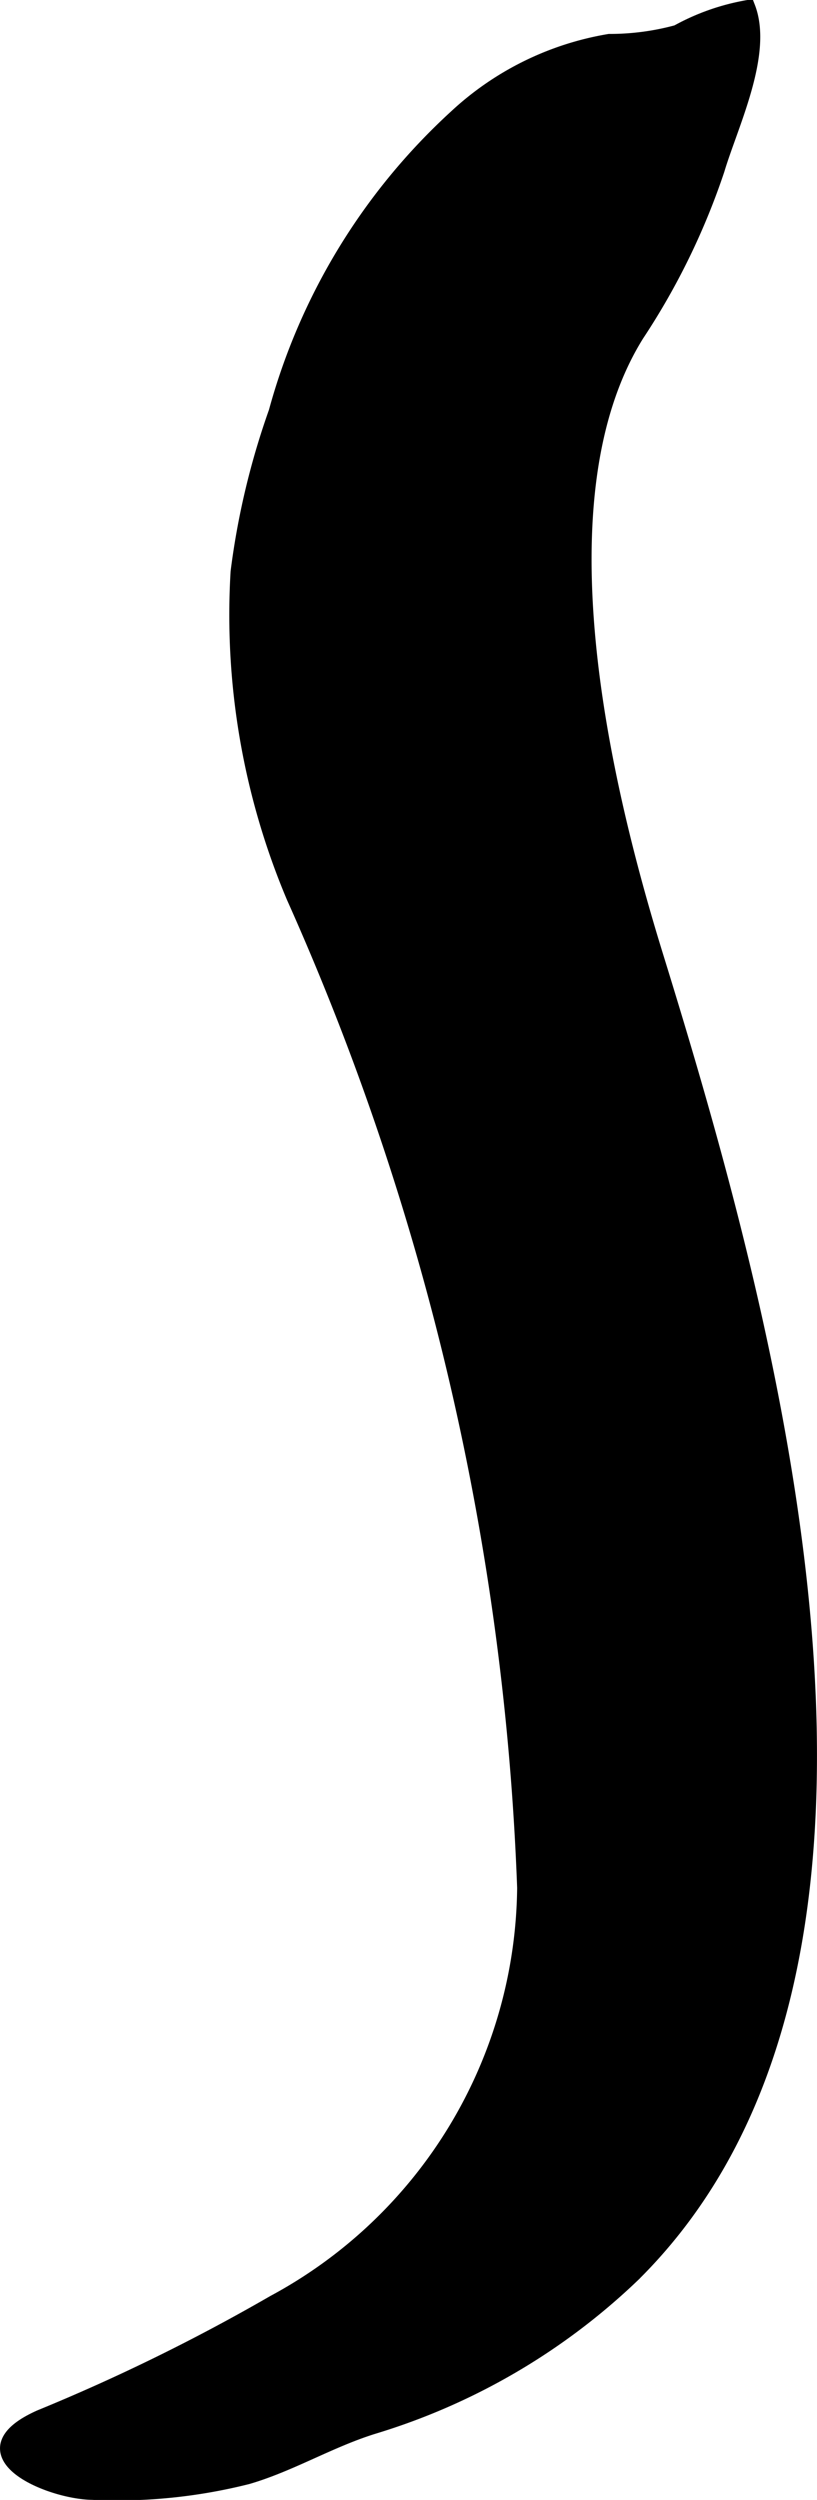
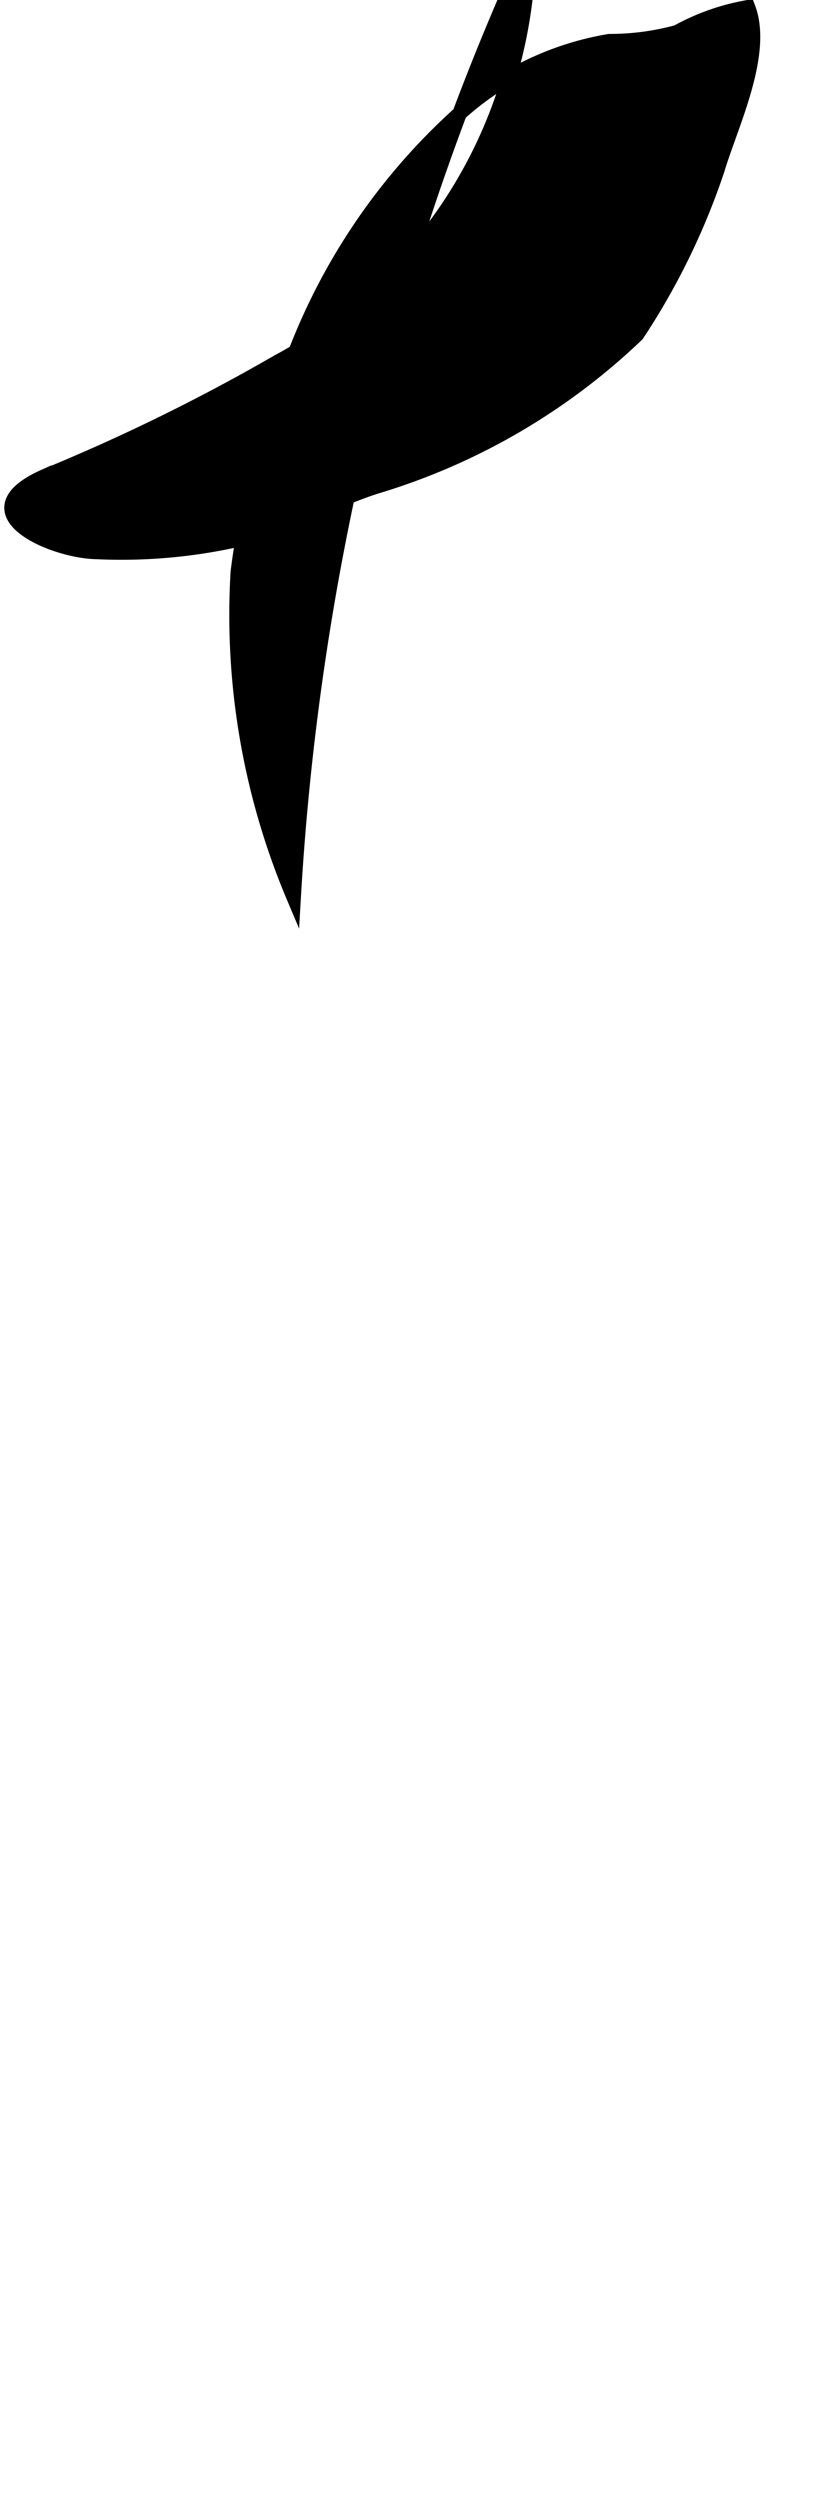
<svg xmlns="http://www.w3.org/2000/svg" version="1.1" width="2.975mm" height="9.095mm" viewBox="0 0 8.433 25.782">
  <defs>
    <style type="text/css">
      .a {
        stroke: #000;
        stroke-miterlimit: 10;
        stroke-width: 0.15px;
      }
    </style>
  </defs>
-   <path class="a" d="M3.031,9.251a7.47,7.47,0,0,1-.576-3.354,7.876,7.876,0,0,1,.393-1.649,6.412,6.412,0,0,1,1.859-3.044,3.064,3.064,0,0,1,1.582-.779,2.645,2.645,0,0,0,.701-.093A2.324,2.324,0,0,1,7.721.075c.185.476-.178,1.212-.316,1.674A7.224,7.224,0,0,1,6.575,3.45c-1.05,1.682-.351,4.637.196,6.407,1.149,3.714,3.022,10.389-.24,13.607a6.666,6.666,0,0,1-2.689,1.567c-.449.142-.846.385-1.287.514a5.493,5.493,0,0,1-1.603.161c-.452-.007-1.375-.405-.539-.778a19.948,19.948,0,0,0,2.414-1.184,4.91,4.91,0,0,0,2.586-4.275A27.44,27.44,0,0,0,3.031,9.251Z" />
+   <path class="a" d="M3.031,9.251a7.47,7.47,0,0,1-.576-3.354,7.876,7.876,0,0,1,.393-1.649,6.412,6.412,0,0,1,1.859-3.044,3.064,3.064,0,0,1,1.582-.779,2.645,2.645,0,0,0,.701-.093A2.324,2.324,0,0,1,7.721.075c.185.476-.178,1.212-.316,1.674A7.224,7.224,0,0,1,6.575,3.45a6.666,6.666,0,0,1-2.689,1.567c-.449.142-.846.385-1.287.514a5.493,5.493,0,0,1-1.603.161c-.452-.007-1.375-.405-.539-.778a19.948,19.948,0,0,0,2.414-1.184,4.91,4.91,0,0,0,2.586-4.275A27.44,27.44,0,0,0,3.031,9.251Z" />
</svg>